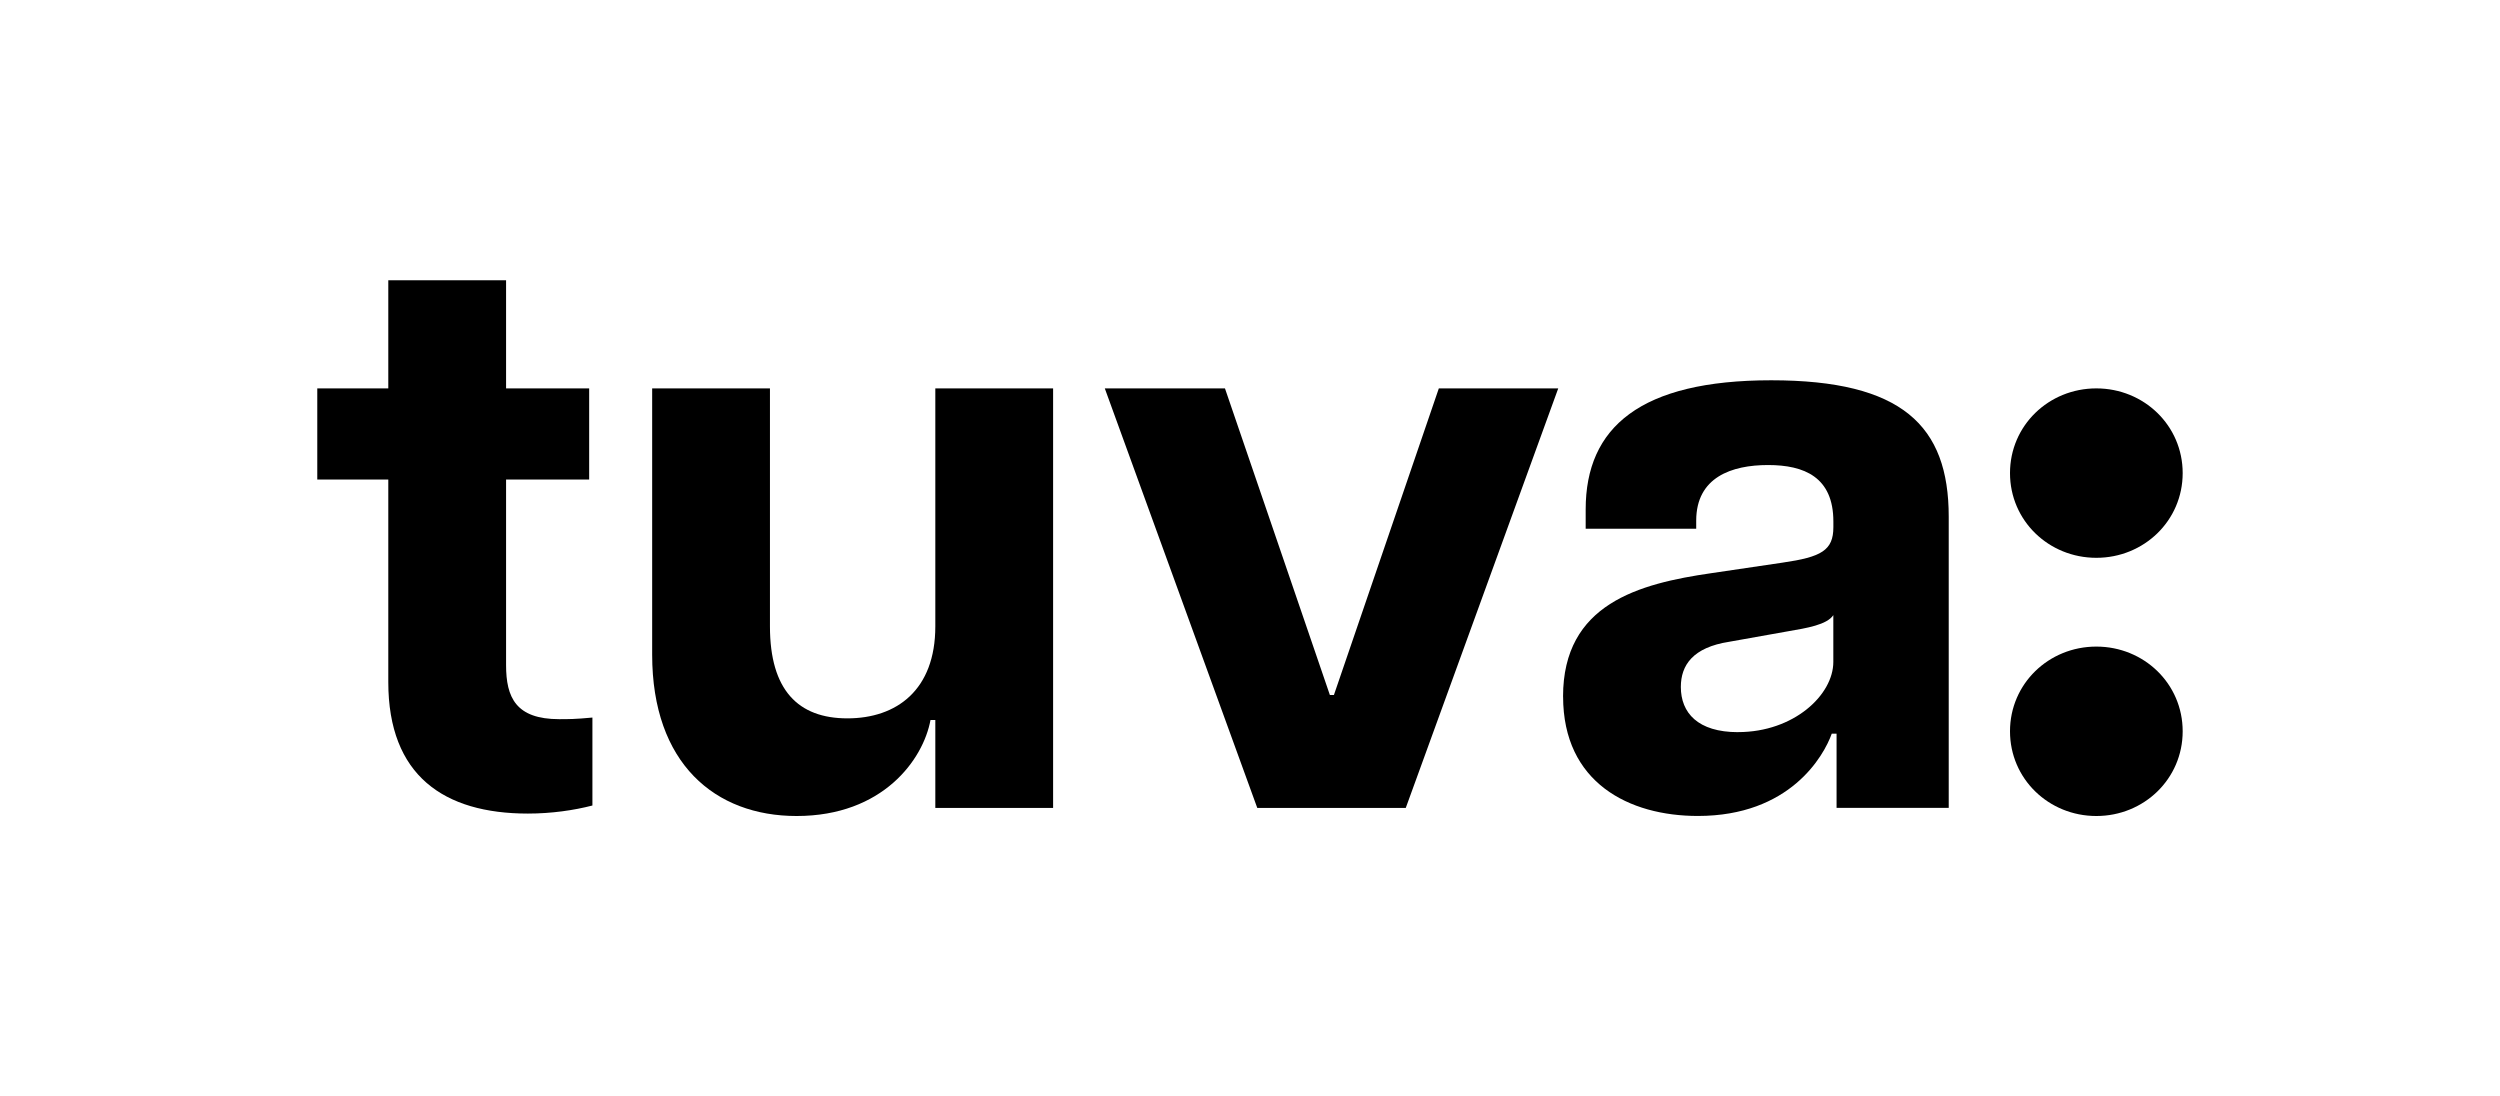
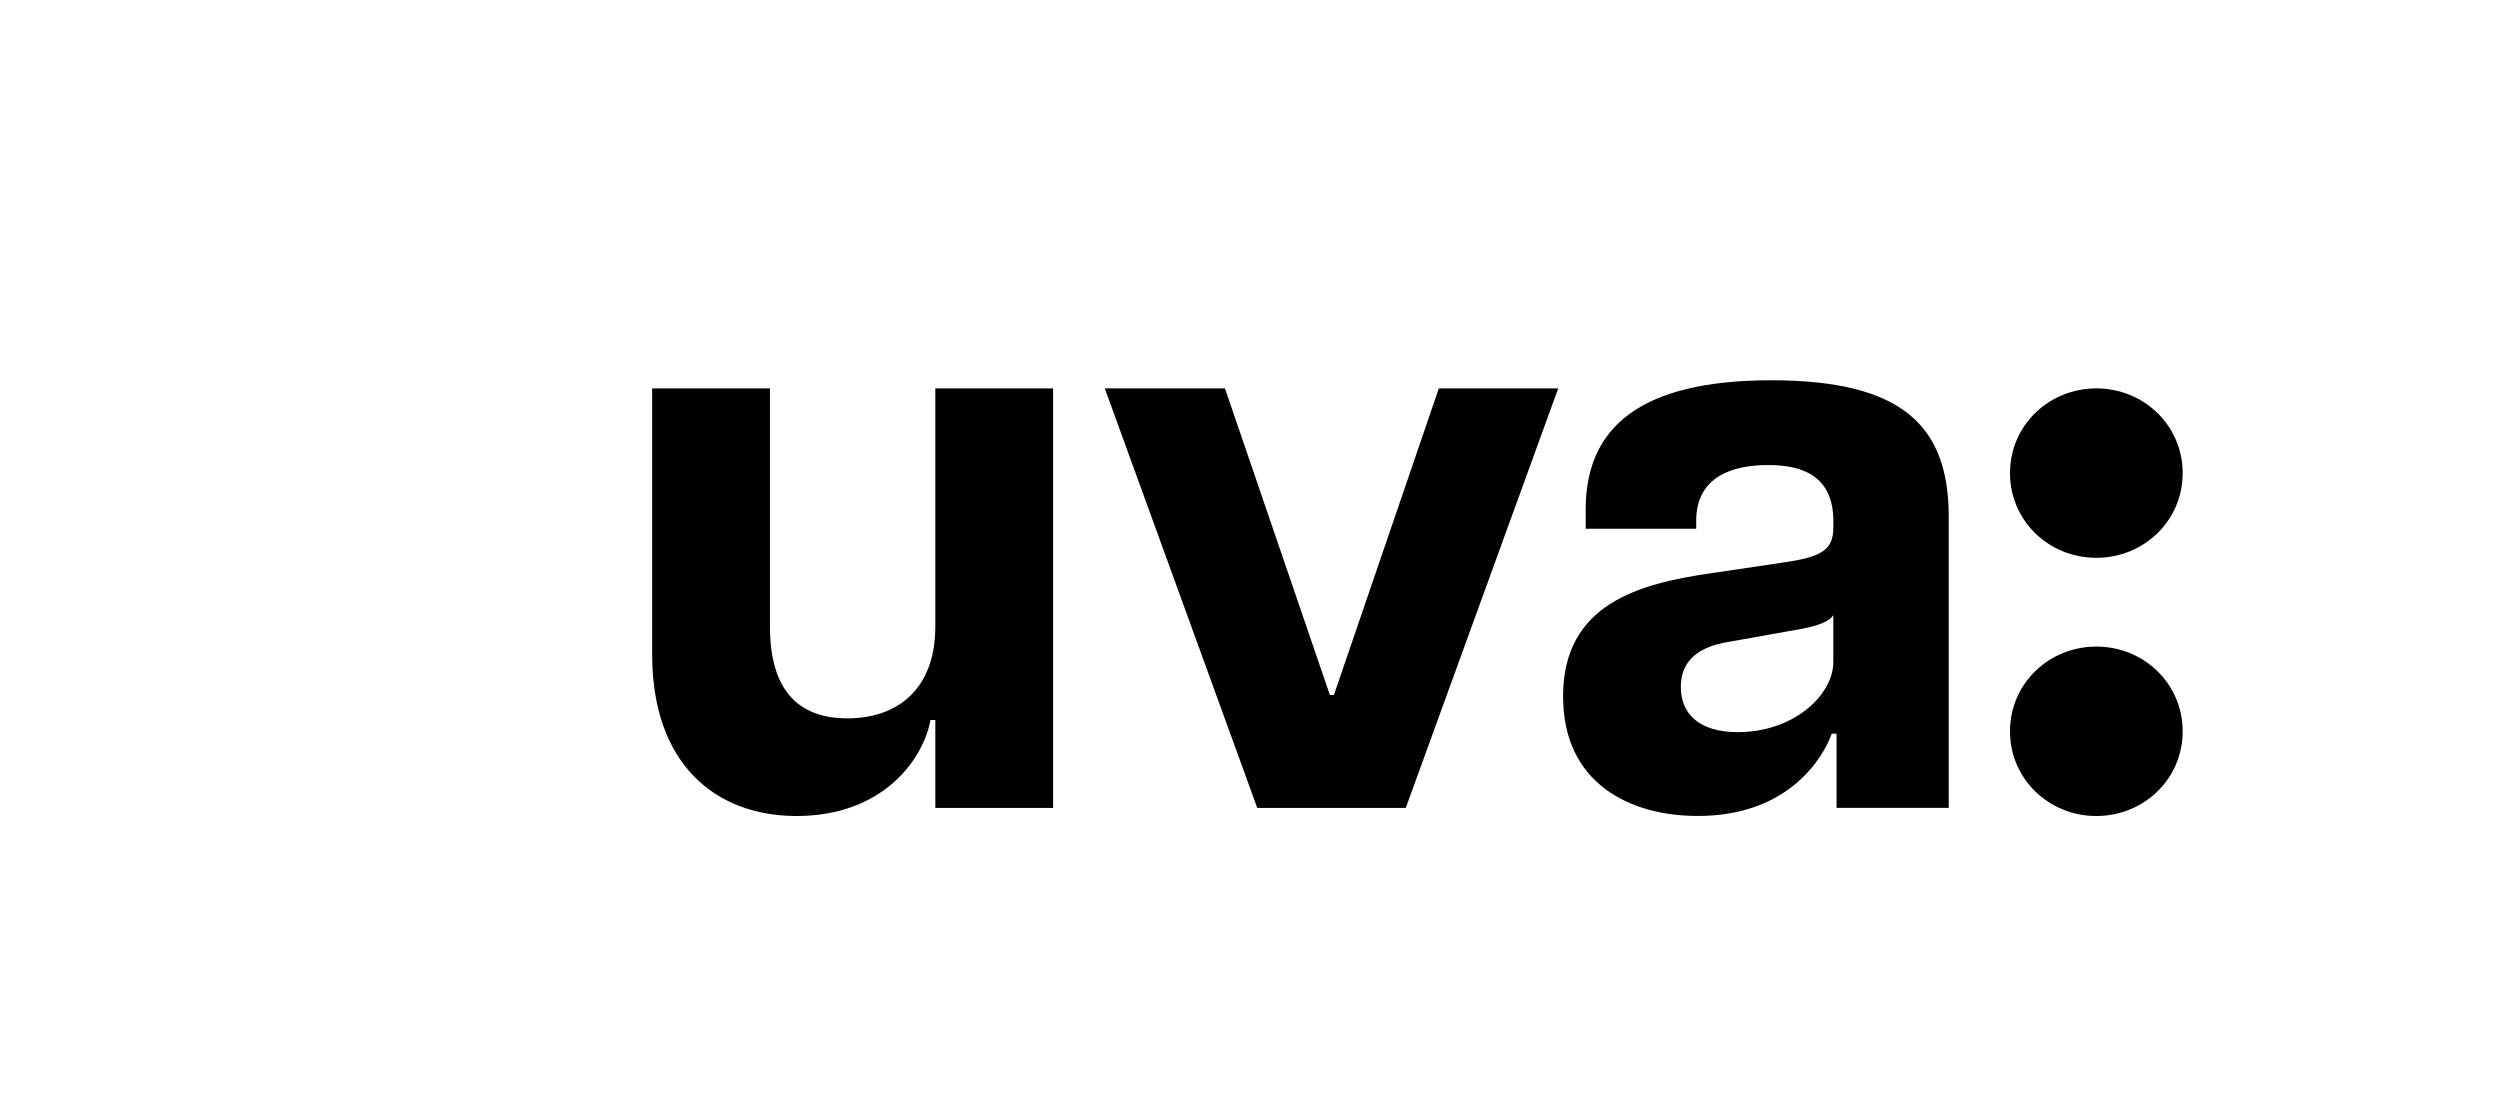
<svg xmlns="http://www.w3.org/2000/svg" id="Layer_1" viewBox="0 0 523.83 229.7">
-   <path d="m81.36,142.91v-42.43h-14.88v-19.1h14.88v-22.65h24.68v22.65h17.41v19.1h-17.41v38.88c0,6.76,2.03,11.33,11.16,11.33,1.86,0,3.38,0,6.93-.34v18.43c-3.89,1.01-8.62,1.69-13.52,1.69-17.58,0-29.25-7.95-29.25-27.56Z" />
  <path d="m177.55,150.52c10.31,0,18.43-5.92,18.43-19.27v-49.87h24.68v87.91h-24.68v-18.43h-1.01c-1.52,8.28-9.97,20.12-28.06,20.12-17.07,0-30.26-10.99-30.26-33.81v-55.79h24.68v49.87c0,13.36,5.92,19.27,16.23,19.27Z" />
  <path d="m231.48,81.38h25.19l21.98,64.24h.85l21.98-64.24h25.02l-31.95,87.91h-31.11l-31.95-87.91Z" />
  <path d="m327.51,145.96c0-19.44,15.89-23.67,31.11-25.87l14.88-2.2c8.11-1.18,10.65-2.54,10.65-7.44v-1.18c0-9.3-6.09-11.83-13.69-11.83s-15.05,2.54-15.05,11.66v1.69h-23.16v-4.06c0-17.24,11.5-27.05,38.88-27.05s37.19,9.47,37.19,28.57v61.03h-23.5v-15.55h-1.01c-1.69,4.73-8.79,17.24-28.06,17.24-14.37,0-28.23-6.93-28.23-25.02Zm36.68,7.44c11.66,0,19.95-7.78,19.95-14.71v-9.8c-1.35,2.03-5.58,2.71-9.47,3.38l-12.34,2.2c-7.61,1.18-10.14,4.9-10.14,9.47,0,5.41,3.55,9.47,12,9.47Z" />
  <path d="m439.25,81.38c9.97,0,18.09,7.78,18.09,17.75s-8.11,17.75-18.09,17.75-18.09-7.78-18.09-17.75,8.11-17.75,18.09-17.75Zm-18.09,71.85c0-9.97,8.11-17.75,18.09-17.75s18.09,7.78,18.09,17.75-8.11,17.75-18.09,17.75-18.09-7.78-18.09-17.75Z" />
</svg>